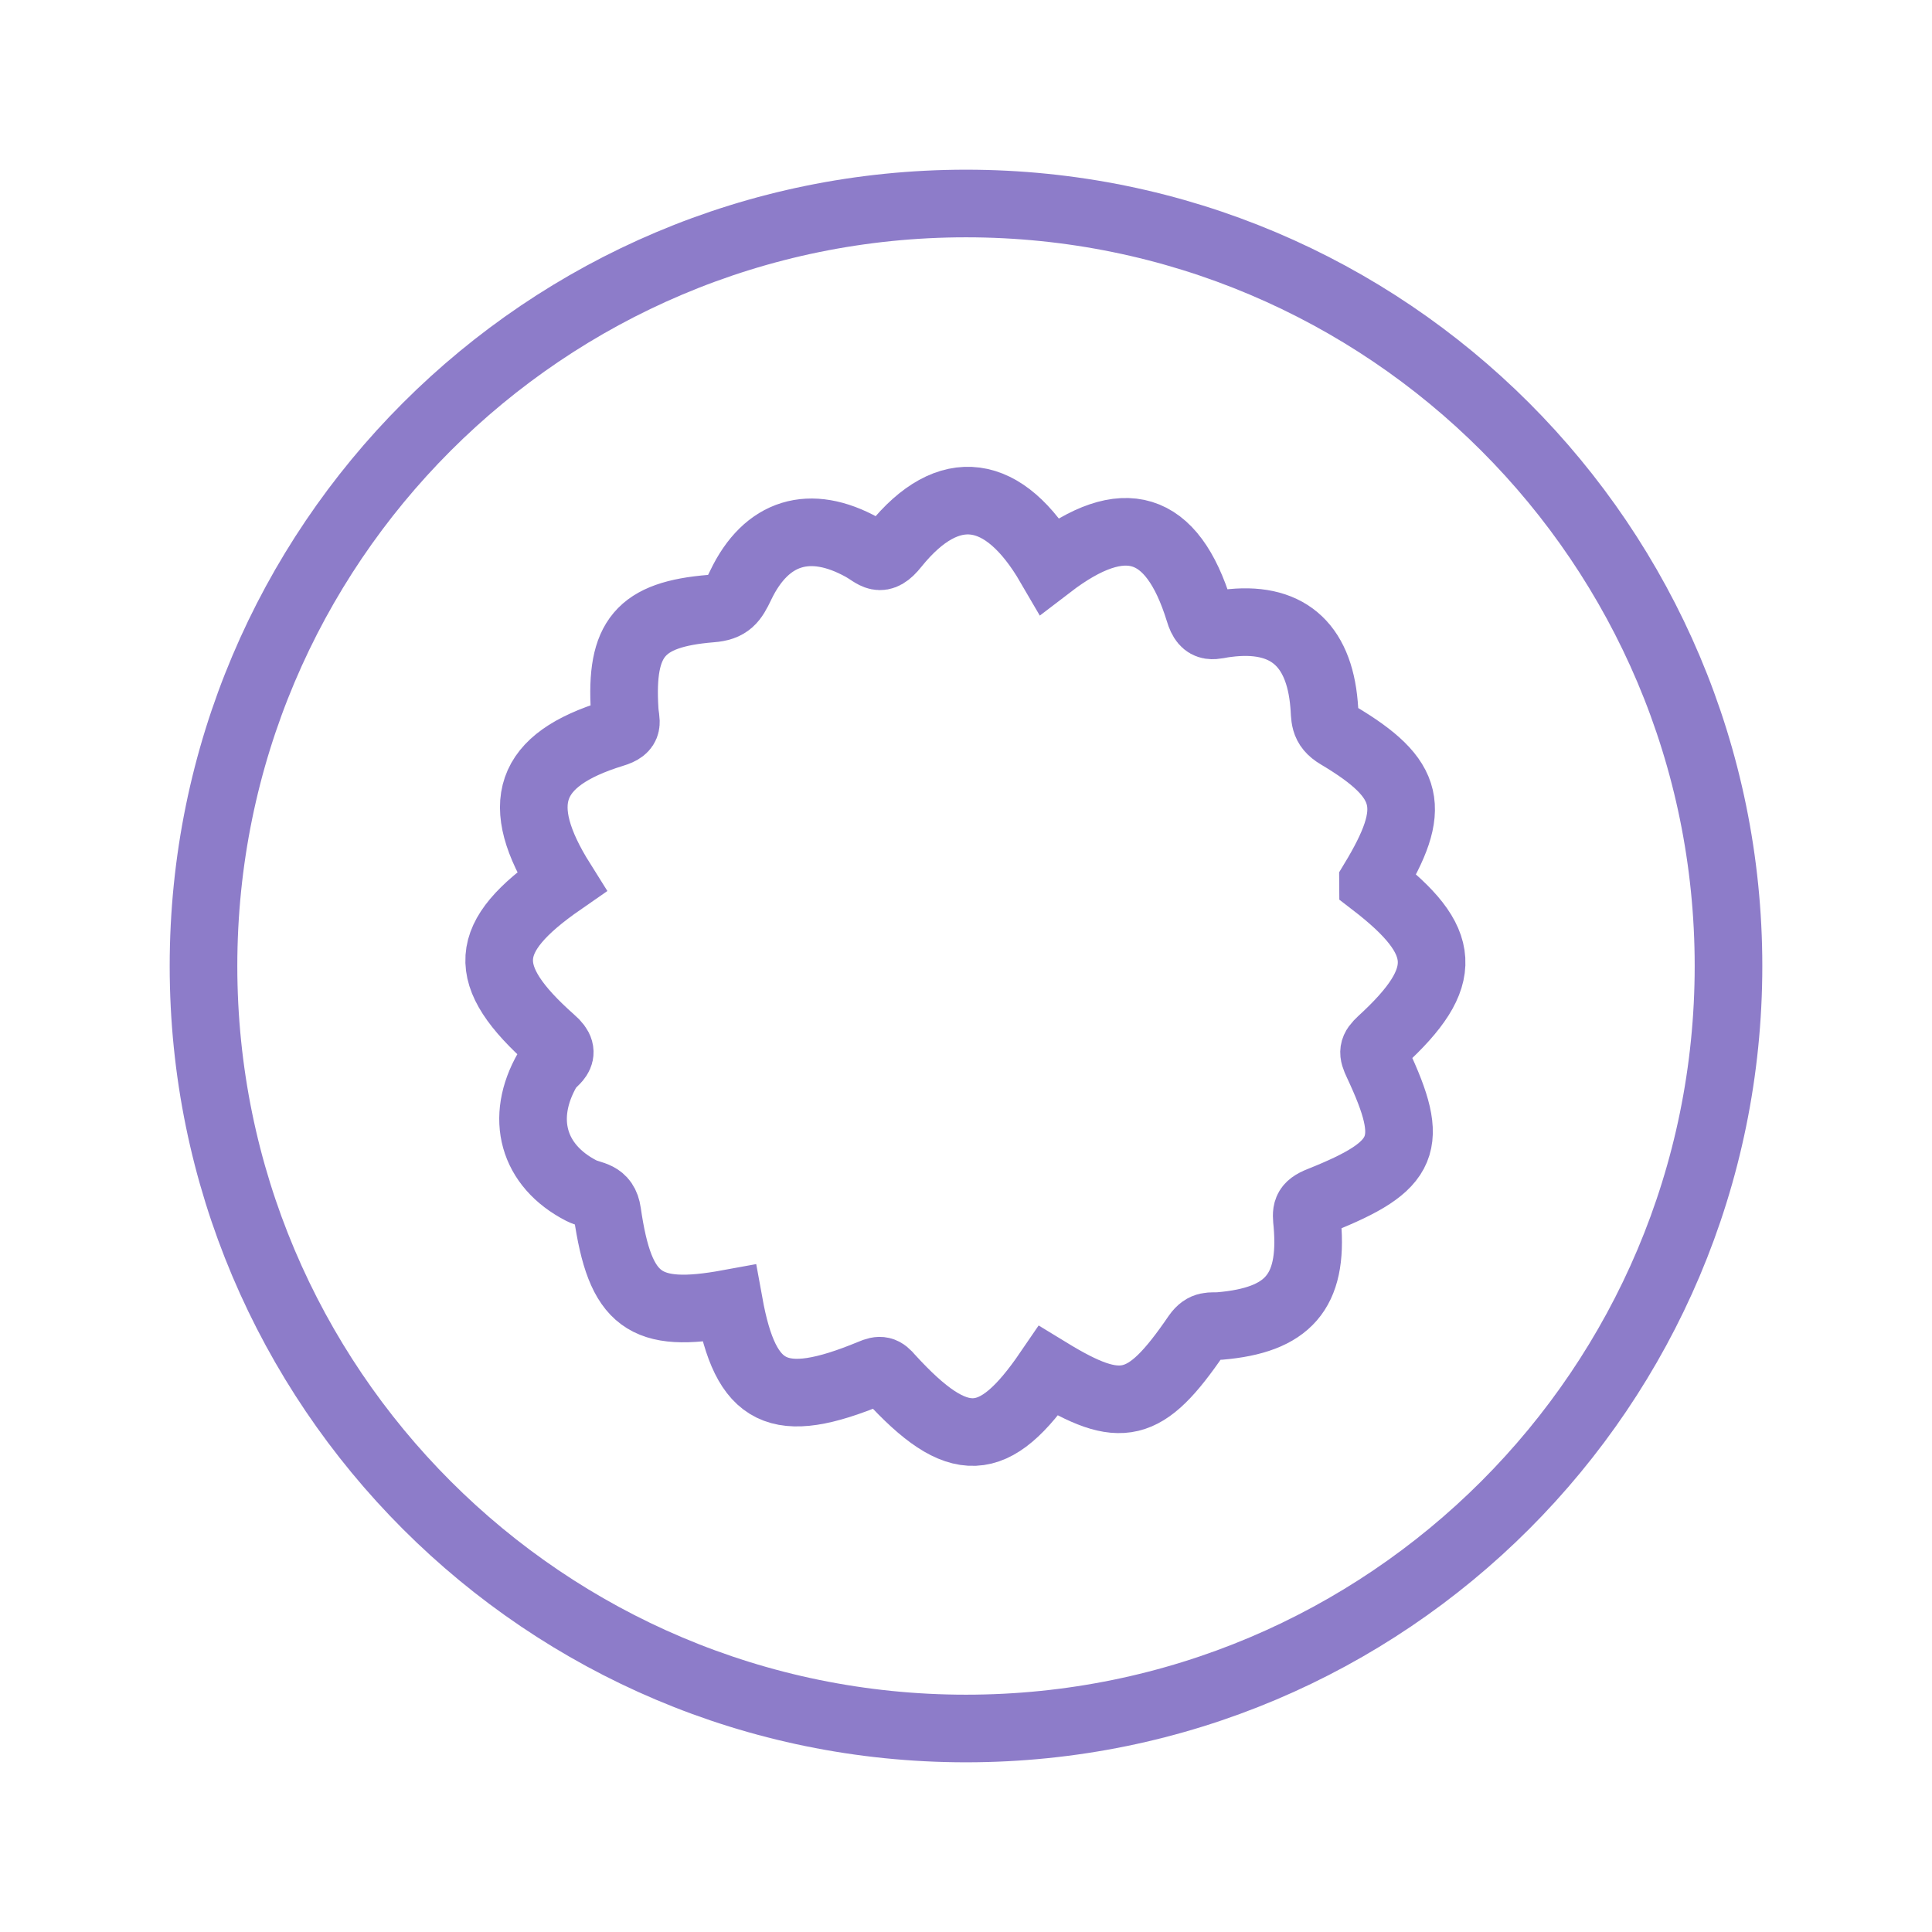
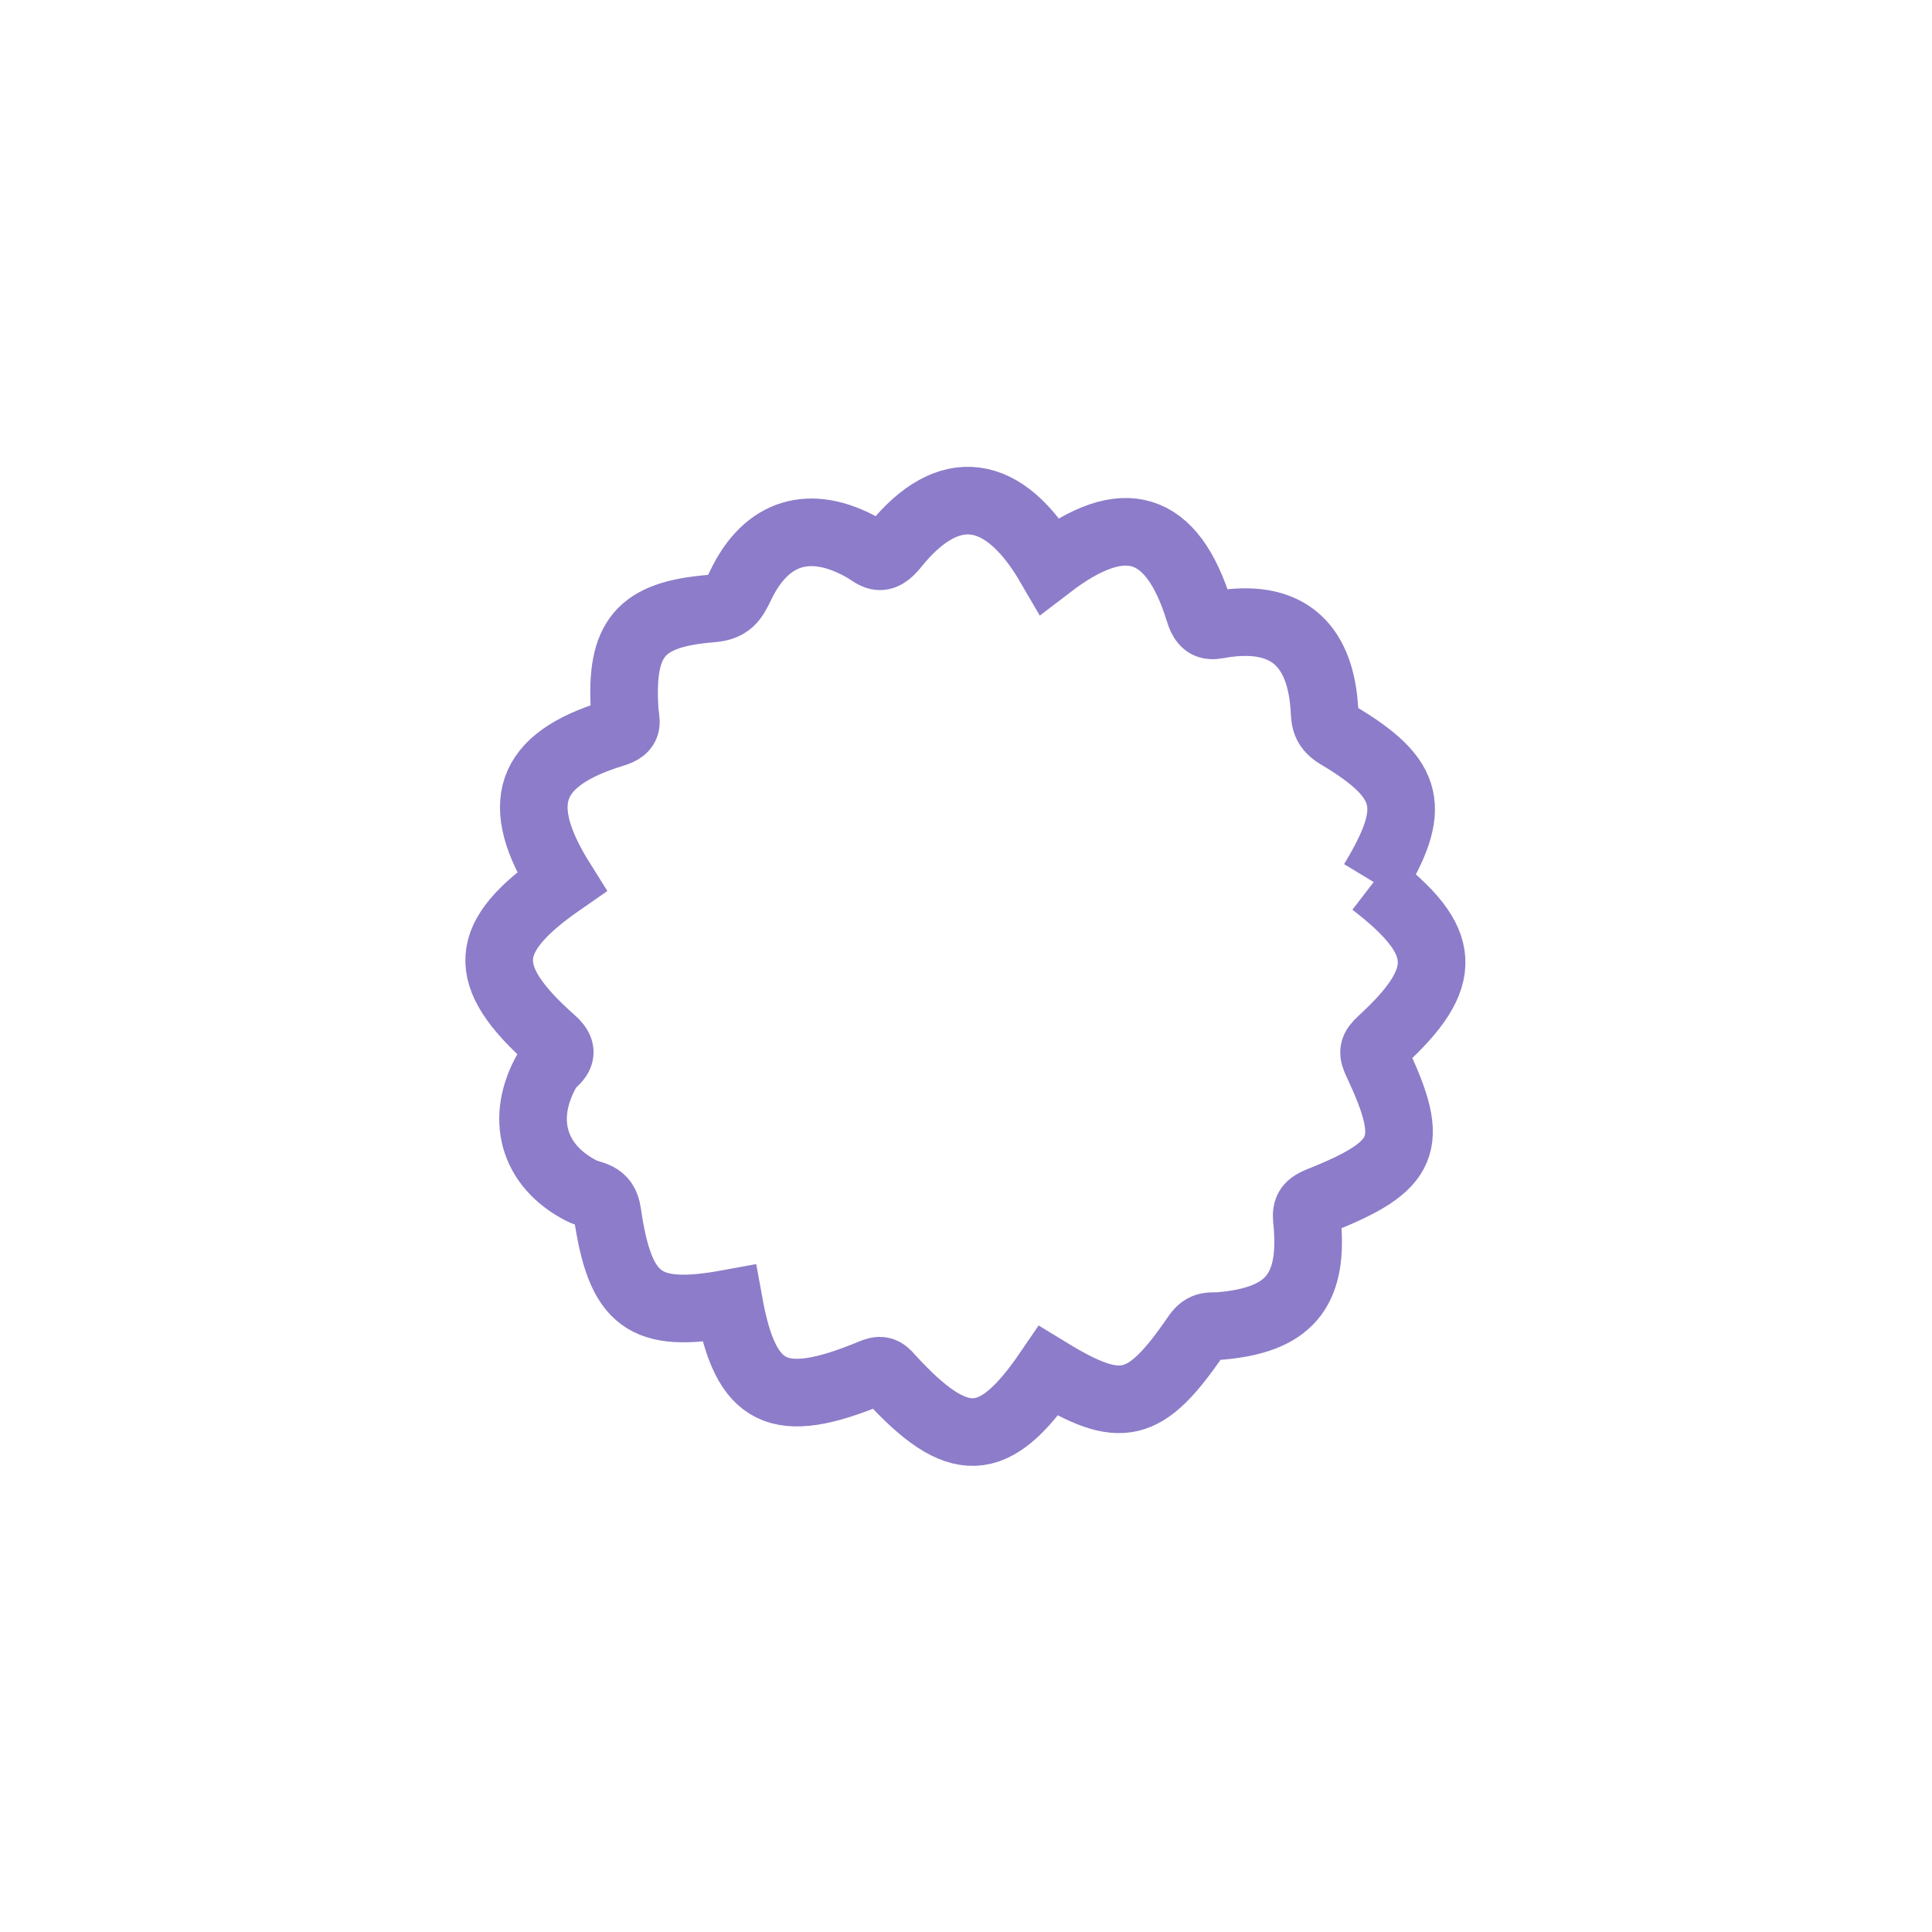
<svg xmlns="http://www.w3.org/2000/svg" id="_レイヤー_1" data-name="レイヤー_1" version="1.1" viewBox="0 0 300 300">
  <defs>
    <style>
      .st0 {
        fill: none;
        stroke: #8d7cc9;
        stroke-width: 10.5px;
      }
    </style>
  </defs>
-   <path class="st0" d="M268.4,150c0,65.4-53,118.4-118.4,118.4S31.6,215.4,31.6,150,84.6,31.6,150,31.6s118.4,53,118.4,118.4Z" />
-   <path class="st0" d="M213.2,136.9c6.9-11.4,6-15.9-5.4-22.7-2.4-1.4-2-2.9-2.2-4.8-.8-9.5-5.9-13.8-15.1-12.6-2,.2-3.4,1.2-4.3-1.9-4.2-13.6-11.7-15.9-23.2-7.1-7.1-12.2-15.7-13.4-24-3.1-2.3,2.9-3.1,1.4-5.1.3-8.1-4.5-14.9-2.5-18.9,5.9-1.1,2.3-1.8,3.4-4.6,3.6-11,.9-14.1,4.6-13.4,15.8.1,1.8.9,2.8-1.8,3.6-13.3,4.1-15.6,10.9-8,23-12.4,8.6-12.9,14.5-1.5,24.6,2.8,2.4,0,3.2-.7,4.6-4.3,7.5-2.3,14.9,5.3,18.8,1.6.8,3.6.5,4,3.4,2,13.8,5.8,16.5,18.9,14.1,2.6,14.3,7.6,16.8,22.1,10.8,1.4-.6,1.9-.5,2.9.7,10.6,11.6,16.2,11.3,24.6-1,11.3,6.9,15,6.1,23-5.6,1.2-1.7,2.2-1.3,3.6-1.4,10.6-.9,14.5-5.3,13.6-15.8-.2-2-.3-2.8,2-3.7,13.5-5.4,14.8-8.7,8.9-21.3-.8-1.7-.8-2.2.6-3.5,10.8-9.9,10.4-15.5-1.3-24.5Z" />
+   <path class="st0" d="M213.2,136.9c6.9-11.4,6-15.9-5.4-22.7-2.4-1.4-2-2.9-2.2-4.8-.8-9.5-5.9-13.8-15.1-12.6-2,.2-3.4,1.2-4.3-1.9-4.2-13.6-11.7-15.9-23.2-7.1-7.1-12.2-15.7-13.4-24-3.1-2.3,2.9-3.1,1.4-5.1.3-8.1-4.5-14.9-2.5-18.9,5.9-1.1,2.3-1.8,3.4-4.6,3.6-11,.9-14.1,4.6-13.4,15.8.1,1.8.9,2.8-1.8,3.6-13.3,4.1-15.6,10.9-8,23-12.4,8.6-12.9,14.5-1.5,24.6,2.8,2.4,0,3.2-.7,4.6-4.3,7.5-2.3,14.9,5.3,18.8,1.6.8,3.6.5,4,3.4,2,13.8,5.8,16.5,18.9,14.1,2.6,14.3,7.6,16.8,22.1,10.8,1.4-.6,1.9-.5,2.9.7,10.6,11.6,16.2,11.3,24.6-1,11.3,6.9,15,6.1,23-5.6,1.2-1.7,2.2-1.3,3.6-1.4,10.6-.9,14.5-5.3,13.6-15.8-.2-2-.3-2.8,2-3.7,13.5-5.4,14.8-8.7,8.9-21.3-.8-1.7-.8-2.2.6-3.5,10.8-9.9,10.4-15.5-1.3-24.5" />
</svg>